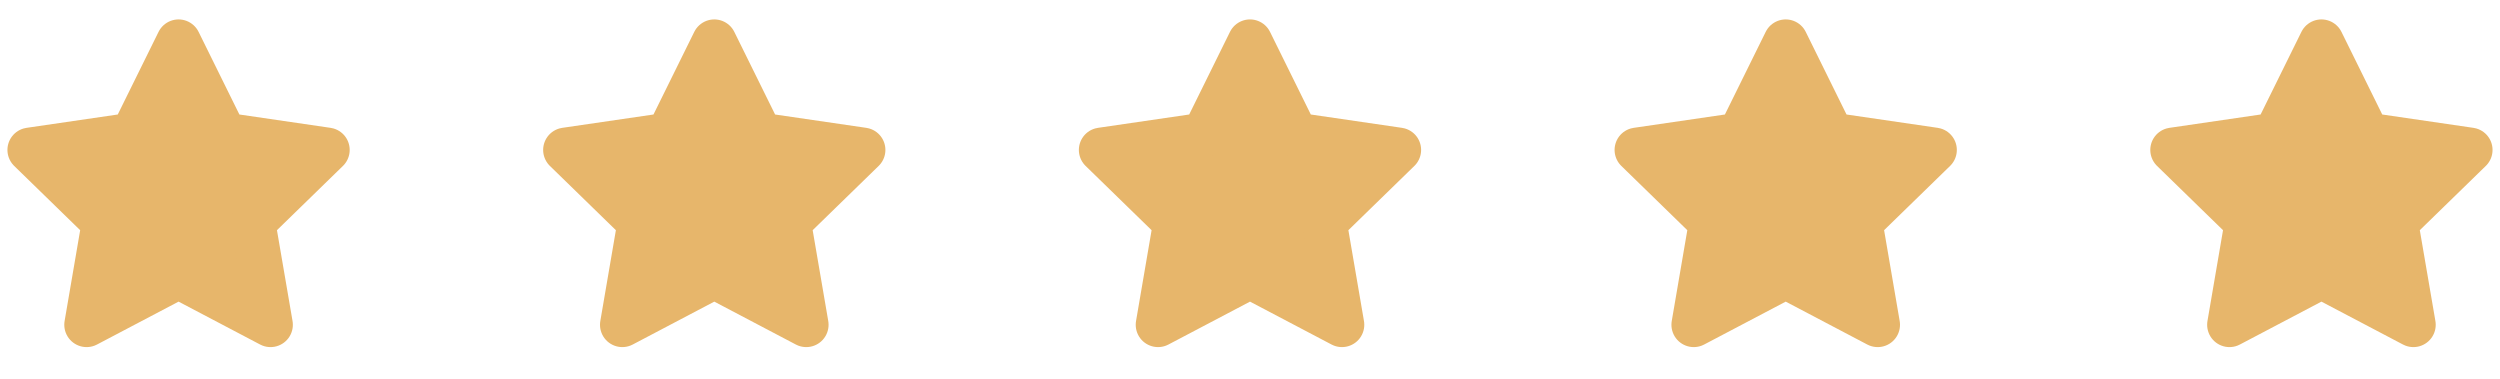
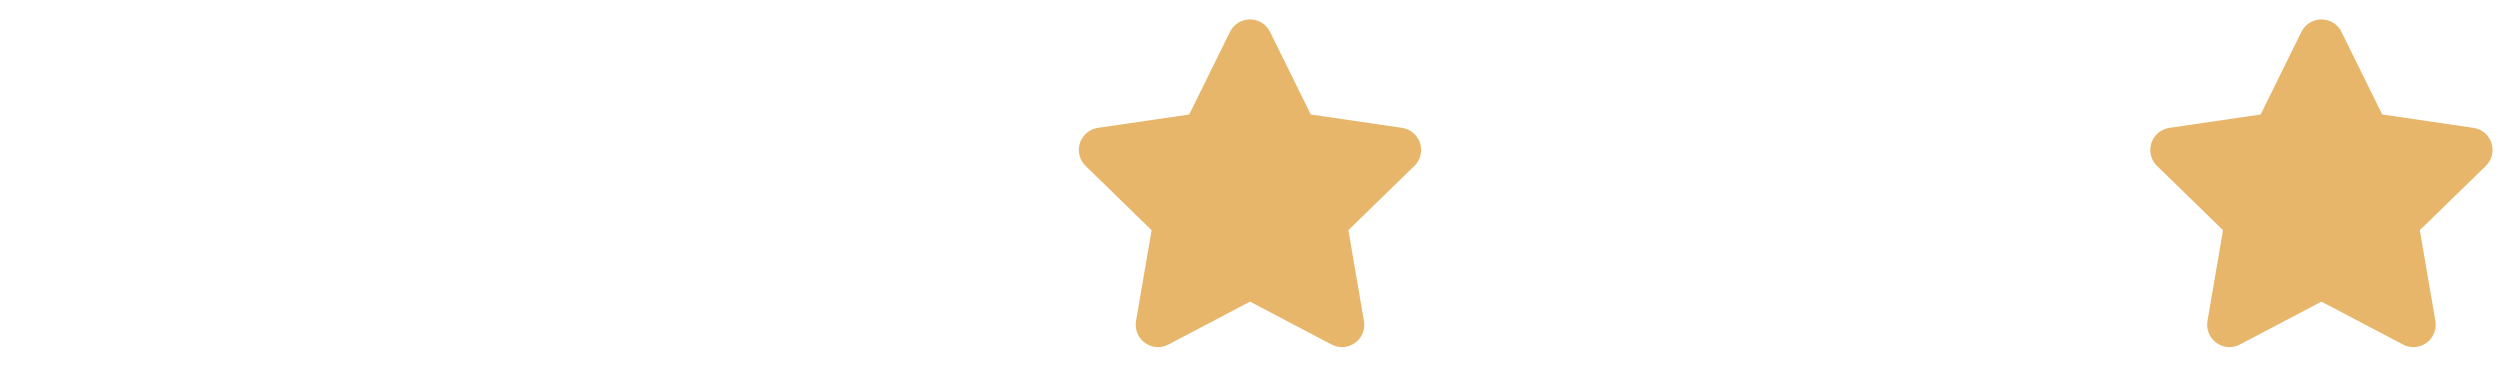
<svg xmlns="http://www.w3.org/2000/svg" width="112" height="17" viewBox="0 0 112 17" fill="none">
  <g clip-path="url(#clip0_2017_520)">
-     <path d="M8 1.87L10.06 6.043L14.666 6.717L11.333 9.963L12.12 14.55L8 12.383L3.88 14.55L4.666 9.963L1.333 6.717L5.94 6.043L8 1.87Z" fill="#E7B66B" stroke="#E7B66B" stroke-width="2" stroke-linecap="round" stroke-linejoin="round" />
-   </g>
+     </g>
  <g clip-path="url(#clip1_2017_520)">
-     <path d="M32 1.87L34.06 6.043L38.666 6.717L35.333 9.963L36.12 14.55L32 12.383L27.88 14.55L28.666 9.963L25.333 6.717L29.94 6.043L32 1.87Z" fill="#E7B66B" stroke="#E7B66B" stroke-width="2" stroke-linecap="round" stroke-linejoin="round" />
-   </g>
+     </g>
  <g clip-path="url(#clip2_2017_520)">
    <path d="M56 1.87L58.06 6.043L62.666 6.717L59.333 9.963L60.12 14.55L56 12.383L51.88 14.55L52.666 9.963L49.333 6.717L53.94 6.043L56 1.87Z" fill="#E7B66B" stroke="#E7B66B" stroke-width="2" stroke-linecap="round" stroke-linejoin="round" />
  </g>
  <g clip-path="url(#clip3_2017_520)">
-     <path d="M80 1.87L82.06 6.043L86.666 6.717L83.333 9.963L84.12 14.55L80 12.383L75.88 14.55L76.666 9.963L73.333 6.717L77.94 6.043L80 1.87Z" fill="#E7B66B" stroke="#E7B66B" stroke-width="2" stroke-linecap="round" stroke-linejoin="round" />
-   </g>
+     </g>
  <g clip-path="url(#clip4_2017_520)">
-     <path d="M104 1.87L106.06 6.043L110.666 6.717L107.333 9.963L108.12 14.55L104 12.383L99.88 14.55L100.666 9.963L97.333 6.717L101.94 6.043L104 1.87Z" fill="#E7B66B" stroke="#E7B66B" stroke-width="2" stroke-linecap="round" stroke-linejoin="round" />
+     <path d="M104 1.87L106.06 6.043L110.666 6.717L107.333 9.963L108.12 14.55L104 12.383L99.88 14.55L100.666 9.963L97.333 6.717L101.94 6.043L104 1.87" fill="#E7B66B" stroke="#E7B66B" stroke-width="2" stroke-linecap="round" stroke-linejoin="round" />
  </g>
  <defs>
    <clipPath id="clip0_2017_520">
      <rect width="16" height="16" fill="white" transform="translate(0 0.537)" />
    </clipPath>
    <clipPath id="clip1_2017_520">
      <rect width="16" height="16" fill="white" transform="translate(24 0.537)" />
    </clipPath>
    <clipPath id="clip2_2017_520">
      <rect width="16" height="16" fill="white" transform="translate(48 0.537)" />
    </clipPath>
    <clipPath id="clip3_2017_520">
      <rect width="16" height="16" fill="white" transform="translate(72 0.537)" />
    </clipPath>
    <clipPath id="clip4_2017_520">
      <rect width="16" height="16" fill="white" transform="translate(96 0.537)" />
    </clipPath>
  </defs>
</svg>